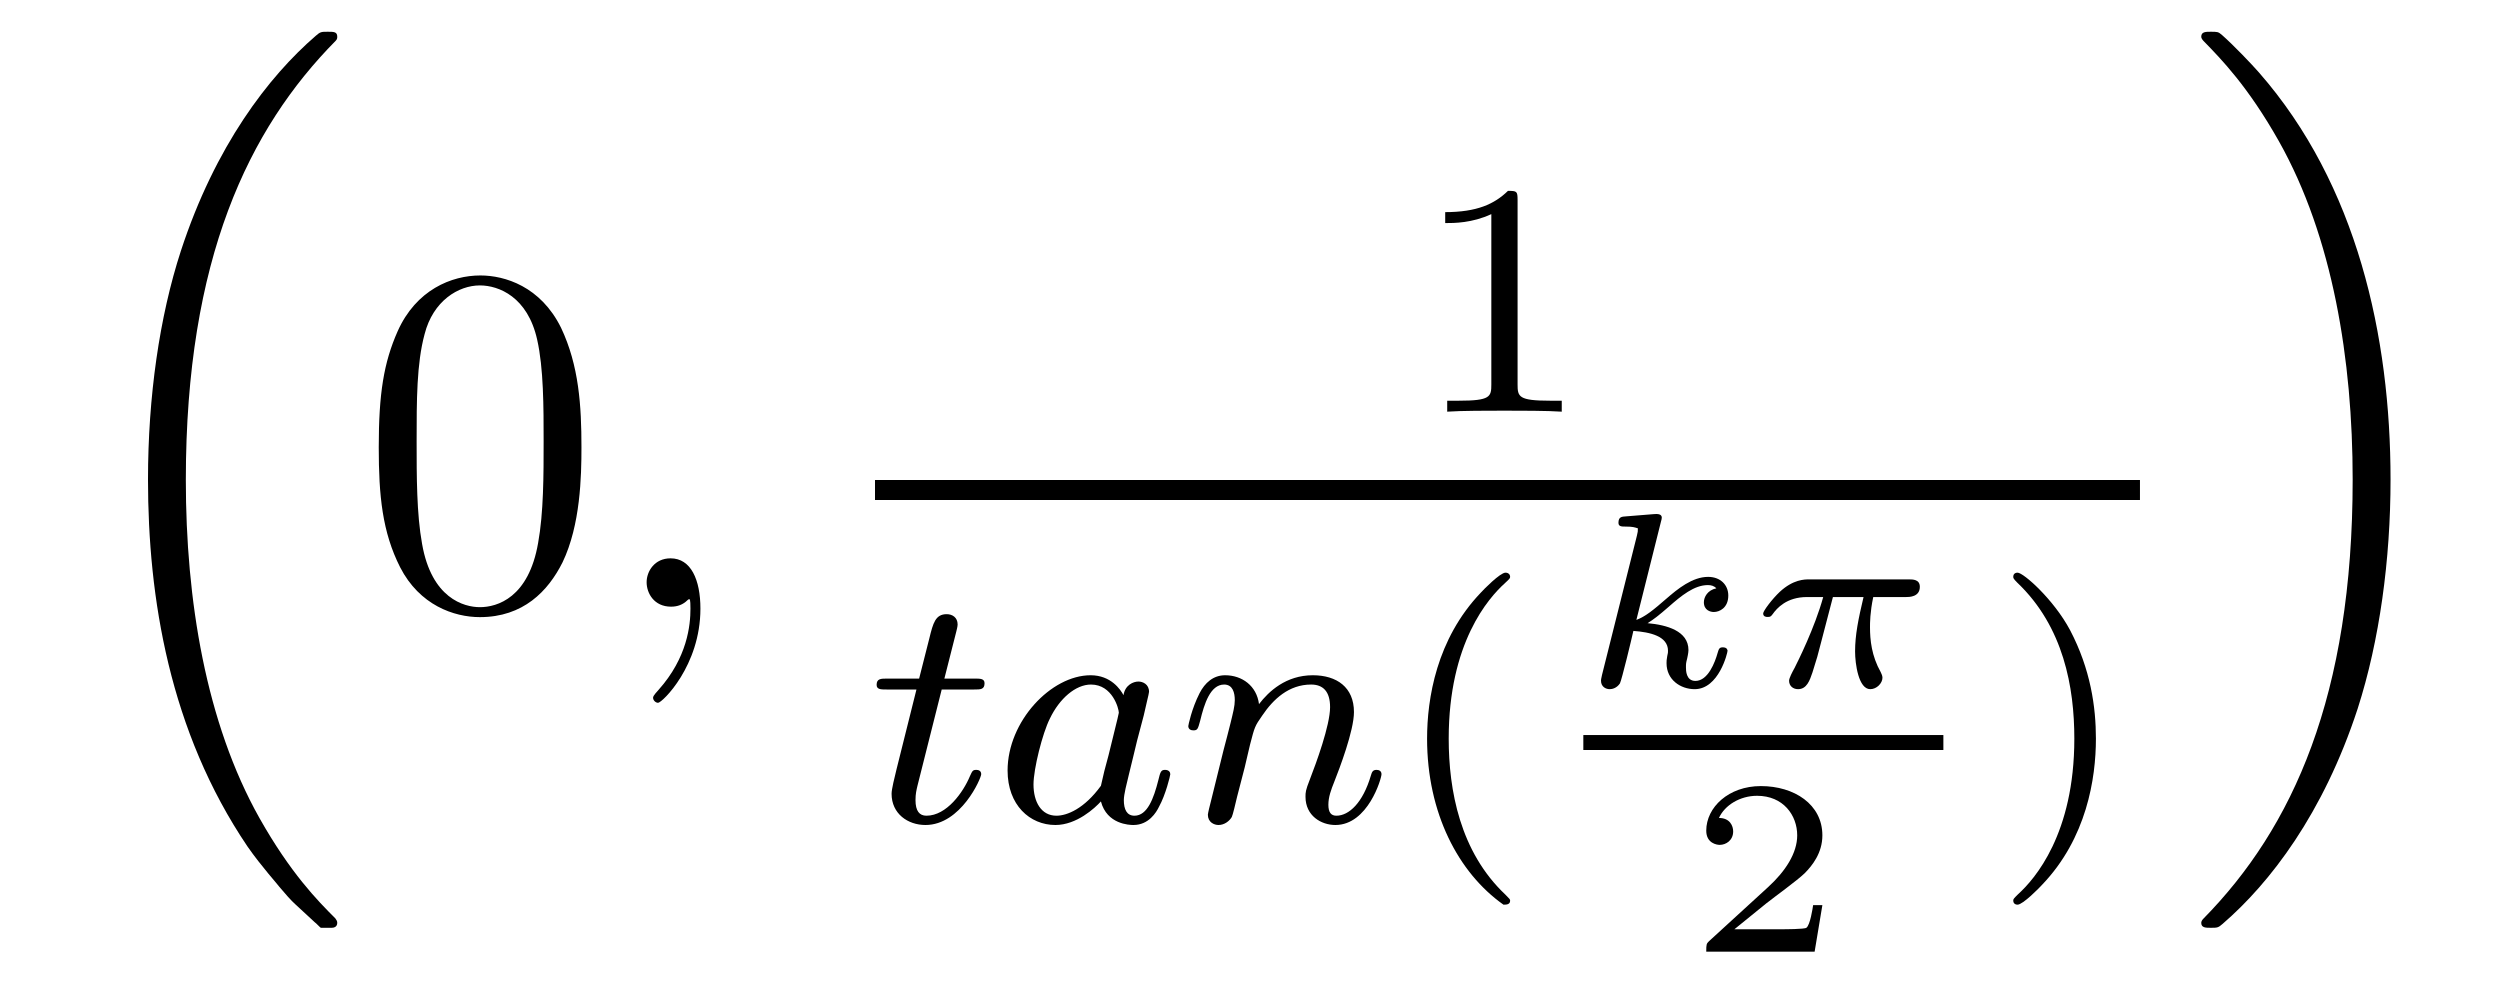
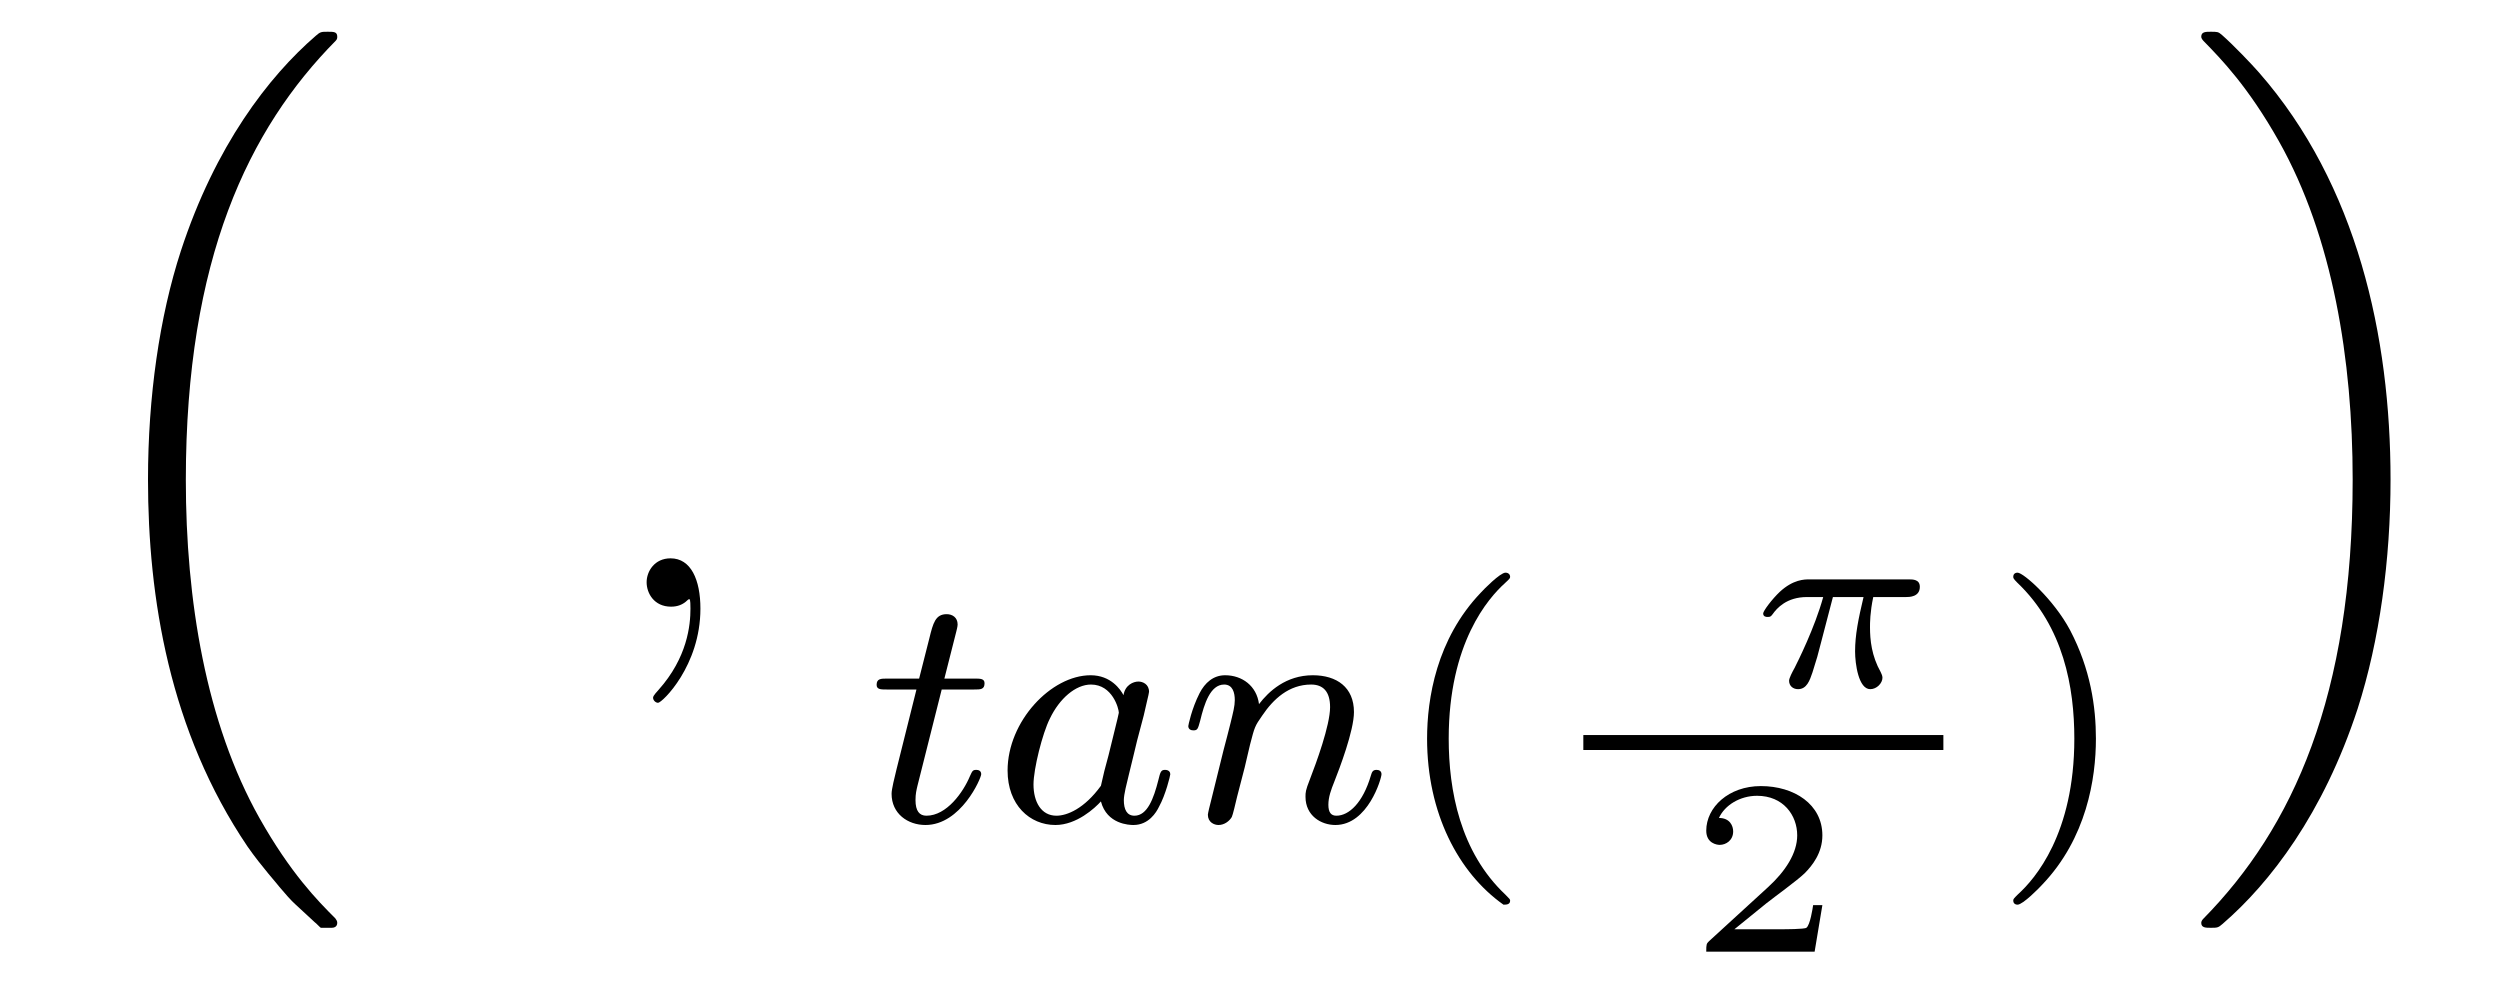
<svg xmlns="http://www.w3.org/2000/svg" height="24pt" version="1.1" viewBox="0 -24 60 24" width="60pt">
  <g id="page1">
    <g transform="matrix(1 0 0 1 -127 643)">
      <path d="M134.556 -644.864C134.58 -644.852 134.688 -644.733 134.7 -644.733H134.963C134.999 -644.733 135.094 -644.745 135.094 -644.852C135.094 -644.9 135.07 -644.924 135.047 -644.96C134.616 -645.39 133.971 -646.048 133.229 -647.363C131.938 -649.658 131.46 -652.611 131.46 -655.479C131.46 -660.787 132.967 -663.907 135.058 -666.023C135.094 -666.059 135.094 -666.095 135.094 -666.119C135.094 -666.238 135.011 -666.238 134.867 -666.238C134.712 -666.238 134.688 -666.238 134.58 -666.142C133.445 -665.162 132.166 -663.501 131.341 -660.978C130.827 -659.4 130.552 -657.476 130.552 -655.492C130.552 -652.658 131.066 -649.455 132.942 -646.681C133.265 -646.215 133.707 -645.725 133.707 -645.713C133.827 -645.57 133.994 -645.378 134.09 -645.295L134.556 -644.864Z" fill-rule="evenodd" />
-       <path d="M140.955 -656.265C140.955 -657.258 140.896 -658.226 140.465 -659.134C139.975 -660.127 139.114 -660.389 138.529 -660.389C137.835 -660.389 136.987 -660.043 136.544 -659.051C136.21 -658.297 136.09 -657.556 136.09 -656.265C136.09 -655.106 136.174 -654.233 136.604 -653.384C137.07 -652.476 137.895 -652.189 138.517 -652.189C139.557 -652.189 140.154 -652.811 140.501 -653.504C140.932 -654.4 140.955 -655.572 140.955 -656.265ZM138.517 -652.428C138.134 -652.428 137.357 -652.643 137.13 -653.946C136.999 -654.663 136.999 -655.572 136.999 -656.409C136.999 -657.389 136.999 -658.273 137.19 -658.979C137.393 -659.78 138.003 -660.15 138.517 -660.15C138.971 -660.15 139.664 -659.875 139.892 -658.848C140.047 -658.166 140.047 -657.222 140.047 -656.409C140.047 -655.608 140.047 -654.699 139.915 -653.97C139.688 -652.655 138.935 -652.428 138.517 -652.428Z" fill-rule="evenodd" />
      <path d="M143.81 -652.392C143.81 -653.086 143.583 -653.6 143.093 -653.6C142.71 -653.6 142.519 -653.289 142.519 -653.026C142.519 -652.763 142.698 -652.44 143.105 -652.44C143.26 -652.44 143.391 -652.488 143.499 -652.595C143.523 -652.619 143.535 -652.619 143.547 -652.619C143.571 -652.619 143.571 -652.452 143.571 -652.392C143.571 -651.998 143.499 -651.221 142.806 -650.444C142.674 -650.3 142.674 -650.276 142.674 -650.253C142.674 -650.193 142.734 -650.133 142.794 -650.133C142.89 -650.133 143.81 -651.018 143.81 -652.392Z" fill-rule="evenodd" />
-       <path d="M163.422 -662.196C163.422 -662.411 163.406 -662.419 163.191 -662.419C162.864 -662.1 162.442 -661.909 161.685 -661.909V-661.646C161.9 -661.646 162.33 -661.646 162.792 -661.861V-657.773C162.792 -657.478 162.769 -657.383 162.012 -657.383H161.733V-657.12C162.059 -657.144 162.745 -657.144 163.103 -657.144C163.462 -657.144 164.155 -657.144 164.482 -657.12V-657.383H164.203C163.446 -657.383 163.422 -657.478 163.422 -657.773V-662.196Z" fill-rule="evenodd" />
-       <path d="M148 -655H178.359V-655.48H148" />
      <path d="M149.601 -650.452H150.382C150.533 -650.452 150.629 -650.452 150.629 -650.603C150.629 -650.714 150.525 -650.714 150.39 -650.714H149.665L149.952 -651.846C149.983 -651.965 149.983 -652.005 149.983 -652.013C149.983 -652.181 149.856 -652.26 149.721 -652.26C149.45 -652.26 149.394 -652.045 149.306 -651.687L149.059 -650.714H148.294C148.143 -650.714 148.039 -650.714 148.039 -650.563C148.039 -650.452 148.143 -650.452 148.278 -650.452H148.995L148.517 -648.539C148.469 -648.34 148.398 -648.061 148.398 -647.949C148.398 -647.471 148.788 -647.2 149.211 -647.2C150.063 -647.2 150.549 -648.324 150.549 -648.419C150.549 -648.507 150.477 -648.523 150.43 -648.523C150.342 -648.523 150.334 -648.491 150.278 -648.372C150.119 -647.989 149.721 -647.423 149.234 -647.423C149.067 -647.423 148.972 -647.535 148.972 -647.798C148.972 -647.949 148.995 -648.037 149.019 -648.141L149.601 -650.452ZM153.964 -650.316C153.892 -650.452 153.661 -650.794 153.175 -650.794C152.226 -650.794 151.182 -649.687 151.182 -648.507C151.182 -647.678 151.716 -647.2 152.33 -647.2C152.84 -647.2 153.278 -647.607 153.422 -647.766C153.565 -647.216 154.107 -647.2 154.202 -647.2C154.569 -647.2 154.752 -647.503 154.816 -647.638C154.976 -647.925 155.087 -648.387 155.087 -648.419C155.087 -648.467 155.055 -648.523 154.96 -648.523C154.864 -648.523 154.848 -648.475 154.8 -648.276C154.689 -647.838 154.537 -647.423 154.227 -647.423C154.043 -647.423 153.972 -647.575 153.972 -647.798C153.972 -647.933 154.043 -648.204 154.091 -648.403C154.139 -648.603 154.258 -649.081 154.29 -649.224L154.45 -649.83C154.489 -650.021 154.577 -650.356 154.577 -650.396C154.577 -650.579 154.426 -650.643 154.322 -650.643C154.202 -650.643 154.003 -650.563 153.964 -650.316ZM153.422 -648.141C153.023 -647.591 152.609 -647.423 152.354 -647.423C151.987 -647.423 151.804 -647.758 151.804 -648.172C151.804 -648.547 152.019 -649.4 152.195 -649.75C152.426 -650.236 152.816 -650.571 153.183 -650.571C153.701 -650.571 153.852 -649.989 153.852 -649.894C153.852 -649.862 153.653 -649.081 153.605 -648.874C153.501 -648.499 153.501 -648.483 153.422 -648.141ZM156.874 -648.587C156.897 -648.706 156.977 -649.009 157.001 -649.129C157.113 -649.559 157.113 -649.567 157.296 -649.83C157.559 -650.22 157.933 -650.571 158.467 -650.571C158.754 -650.571 158.922 -650.404 158.922 -650.029C158.922 -649.591 158.587 -648.682 158.436 -648.292C158.332 -648.029 158.332 -647.981 158.332 -647.877C158.332 -647.423 158.706 -647.2 159.049 -647.2C159.83 -647.2 160.156 -648.316 160.156 -648.419C160.156 -648.499 160.093 -648.523 160.037 -648.523C159.942 -648.523 159.926 -648.467 159.901 -648.387C159.71 -647.734 159.376 -647.423 159.073 -647.423C158.945 -647.423 158.881 -647.503 158.881 -647.686C158.881 -647.87 158.945 -648.045 159.025 -648.244C159.145 -648.547 159.495 -649.463 159.495 -649.91C159.495 -650.507 159.081 -650.794 158.507 -650.794C157.862 -650.794 157.447 -650.404 157.216 -650.101C157.161 -650.539 156.81 -650.794 156.403 -650.794C156.117 -650.794 155.917 -650.611 155.79 -650.364C155.599 -649.989 155.519 -649.591 155.519 -649.575C155.519 -649.503 155.575 -649.471 155.638 -649.471C155.742 -649.471 155.75 -649.503 155.806 -649.71C155.901 -650.101 156.045 -650.571 156.38 -650.571C156.587 -650.571 156.635 -650.372 156.635 -650.197C156.635 -650.053 156.595 -649.902 156.531 -649.639C156.515 -649.575 156.396 -649.105 156.364 -648.993L156.069 -647.798C156.037 -647.678 155.989 -647.479 155.989 -647.447C155.989 -647.264 156.141 -647.2 156.244 -647.2C156.387 -647.2 156.507 -647.296 156.563 -647.392C156.587 -647.439 156.651 -647.71 156.69 -647.877L156.874 -648.587Z" fill-rule="evenodd" />
      <path d="M163.083 -645.288C163.147 -645.288 163.243 -645.288 163.243 -645.383C163.243 -645.415 163.235 -645.423 163.131 -645.527C162.039 -646.555 161.769 -648.037 161.769 -649.272C161.769 -651.567 162.717 -652.643 163.123 -653.009C163.235 -653.113 163.243 -653.121 163.243 -653.161C163.243 -653.201 163.211 -653.256 163.131 -653.256C163.004 -653.256 162.605 -652.85 162.541 -652.778C161.474 -651.663 161.25 -650.228 161.25 -649.272C161.25 -647.487 162 -646.053 163.083 -645.288Z" fill-rule="evenodd" />
-       <path d="M166.865 -654.488C166.871 -654.512 166.883 -654.547 166.883 -654.577C166.883 -654.673 166.763 -654.667 166.692 -654.661L166.022 -654.607C165.92 -654.601 165.843 -654.595 165.843 -654.452C165.843 -654.362 165.92 -654.362 166.016 -654.362C166.189 -654.362 166.231 -654.344 166.309 -654.32C166.309 -654.249 166.309 -654.237 166.285 -654.141L165.448 -650.801C165.424 -650.705 165.424 -650.675 165.424 -650.663C165.424 -650.514 165.544 -650.46 165.633 -650.46C165.693 -650.46 165.801 -650.484 165.878 -650.598C165.92 -650.675 166.159 -651.667 166.201 -651.858C166.602 -651.829 167.032 -651.733 167.032 -651.381C167.032 -651.351 167.032 -651.321 167.014 -651.255C166.997 -651.165 166.997 -651.129 166.997 -651.082C166.997 -650.687 167.331 -650.46 167.672 -650.46C168.252 -650.46 168.461 -651.333 168.461 -651.381C168.461 -651.393 168.455 -651.464 168.348 -651.464C168.264 -651.464 168.252 -651.428 168.222 -651.327C168.162 -651.112 167.995 -650.658 167.69 -650.658C167.463 -650.658 167.463 -650.914 167.463 -650.98C167.463 -651.076 167.463 -651.082 167.493 -651.201C167.493 -651.207 167.523 -651.327 167.523 -651.398C167.523 -651.858 167.003 -652.002 166.542 -652.044C166.686 -652.133 166.811 -652.229 167.05 -652.438C167.349 -652.701 167.66 -652.958 167.989 -652.958C168.067 -652.958 168.138 -652.94 168.192 -652.88C167.983 -652.838 167.893 -652.671 167.893 -652.546C167.893 -652.354 168.049 -652.312 168.132 -652.312C168.264 -652.312 168.479 -652.408 168.479 -652.707C168.479 -652.964 168.288 -653.155 167.995 -653.155C167.618 -653.155 167.265 -652.868 166.99 -652.629C166.68 -652.36 166.494 -652.205 166.273 -652.122L166.865 -654.488Z" fill-rule="evenodd" />
      <path d="M170.99 -652.671H171.725C171.6 -652.145 171.522 -651.757 171.522 -651.368C171.522 -651.064 171.606 -650.46 171.886 -650.46C172.042 -650.46 172.179 -650.604 172.179 -650.735C172.179 -650.789 172.149 -650.837 172.138 -650.867C171.916 -651.261 171.88 -651.643 171.88 -651.948C171.88 -652.044 171.88 -652.307 171.958 -652.671H172.747C172.819 -652.671 173.076 -652.671 173.076 -652.916C173.076 -653.095 172.909 -653.095 172.807 -653.095H170.428C170.308 -653.095 170.039 -653.095 169.716 -652.797C169.531 -652.623 169.316 -652.337 169.316 -652.277C169.316 -652.193 169.4 -652.193 169.423 -652.193C169.489 -652.193 169.501 -652.205 169.543 -652.259C169.644 -652.402 169.878 -652.671 170.368 -652.671H170.757C170.553 -651.93 170.147 -651.123 170.069 -650.968C170.015 -650.872 169.938 -650.723 169.938 -650.663C169.938 -650.538 170.033 -650.46 170.153 -650.46C170.362 -650.46 170.434 -650.669 170.499 -650.861C170.619 -651.237 170.619 -651.249 170.703 -651.572L170.99 -652.671Z" fill-rule="evenodd" />
      <path d="M165 -649H173.641V-649.359H165" />
      <path d="M170.737 -645.277H170.515C170.503 -645.194 170.443 -644.799 170.354 -644.734C170.312 -644.698 169.828 -644.698 169.744 -644.698H168.626L169.391 -645.319C169.595 -645.481 170.127 -645.863 170.312 -646.042C170.491 -646.222 170.737 -646.526 170.737 -646.951C170.737 -647.697 170.061 -648.134 169.26 -648.134C168.488 -648.134 167.95 -647.626 167.95 -647.064C167.95 -646.759 168.207 -646.723 168.273 -646.723C168.423 -646.723 168.596 -646.831 168.596 -647.046C168.596 -647.178 168.518 -647.369 168.255 -647.369C168.393 -647.674 168.758 -647.901 169.17 -647.901C169.798 -647.901 170.133 -647.435 170.133 -646.951C170.133 -646.526 169.852 -646.09 169.433 -645.708L168.016 -644.411C167.957 -644.351 167.95 -644.345 167.95 -644.16H170.551L170.737 -645.277Z" fill-rule="evenodd" />
      <path d="M177.302 -649.272C177.302 -650.029 177.175 -650.937 176.681 -651.878C176.29 -652.611 175.565 -653.256 175.422 -653.256C175.342 -653.256 175.318 -653.201 175.318 -653.161C175.318 -653.129 175.318 -653.113 175.414 -653.017C176.529 -651.957 176.784 -650.499 176.784 -649.272C176.784 -646.985 175.836 -645.902 175.43 -645.535C175.326 -645.431 175.318 -645.423 175.318 -645.383C175.318 -645.344 175.342 -645.288 175.422 -645.288C175.549 -645.288 175.947 -645.694 176.011 -645.766C177.079 -646.882 177.302 -648.316 177.302 -649.272Z" fill-rule="evenodd" />
      <path d="M184.373 -655.492C184.373 -658.922 183.572 -662.568 181.217 -665.258C181.05 -665.449 180.608 -665.915 180.32 -666.167C180.237 -666.238 180.213 -666.238 180.057 -666.238C179.938 -666.238 179.83 -666.238 179.83 -666.119C179.83 -666.071 179.878 -666.023 179.902 -665.999C180.308 -665.581 180.954 -664.923 181.695 -663.608C182.986 -661.313 183.464 -658.36 183.464 -655.492C183.464 -650.303 182.03 -647.136 179.878 -644.948C179.854 -644.924 179.83 -644.888 179.83 -644.852C179.83 -644.733 179.938 -644.733 180.057 -644.733C180.213 -644.733 180.237 -644.733 180.344 -644.828C181.48 -645.809 182.759 -647.47 183.584 -649.992C184.11 -651.63 184.373 -653.567 184.373 -655.492Z" fill-rule="evenodd" />
    </g>
  </g>
</svg>